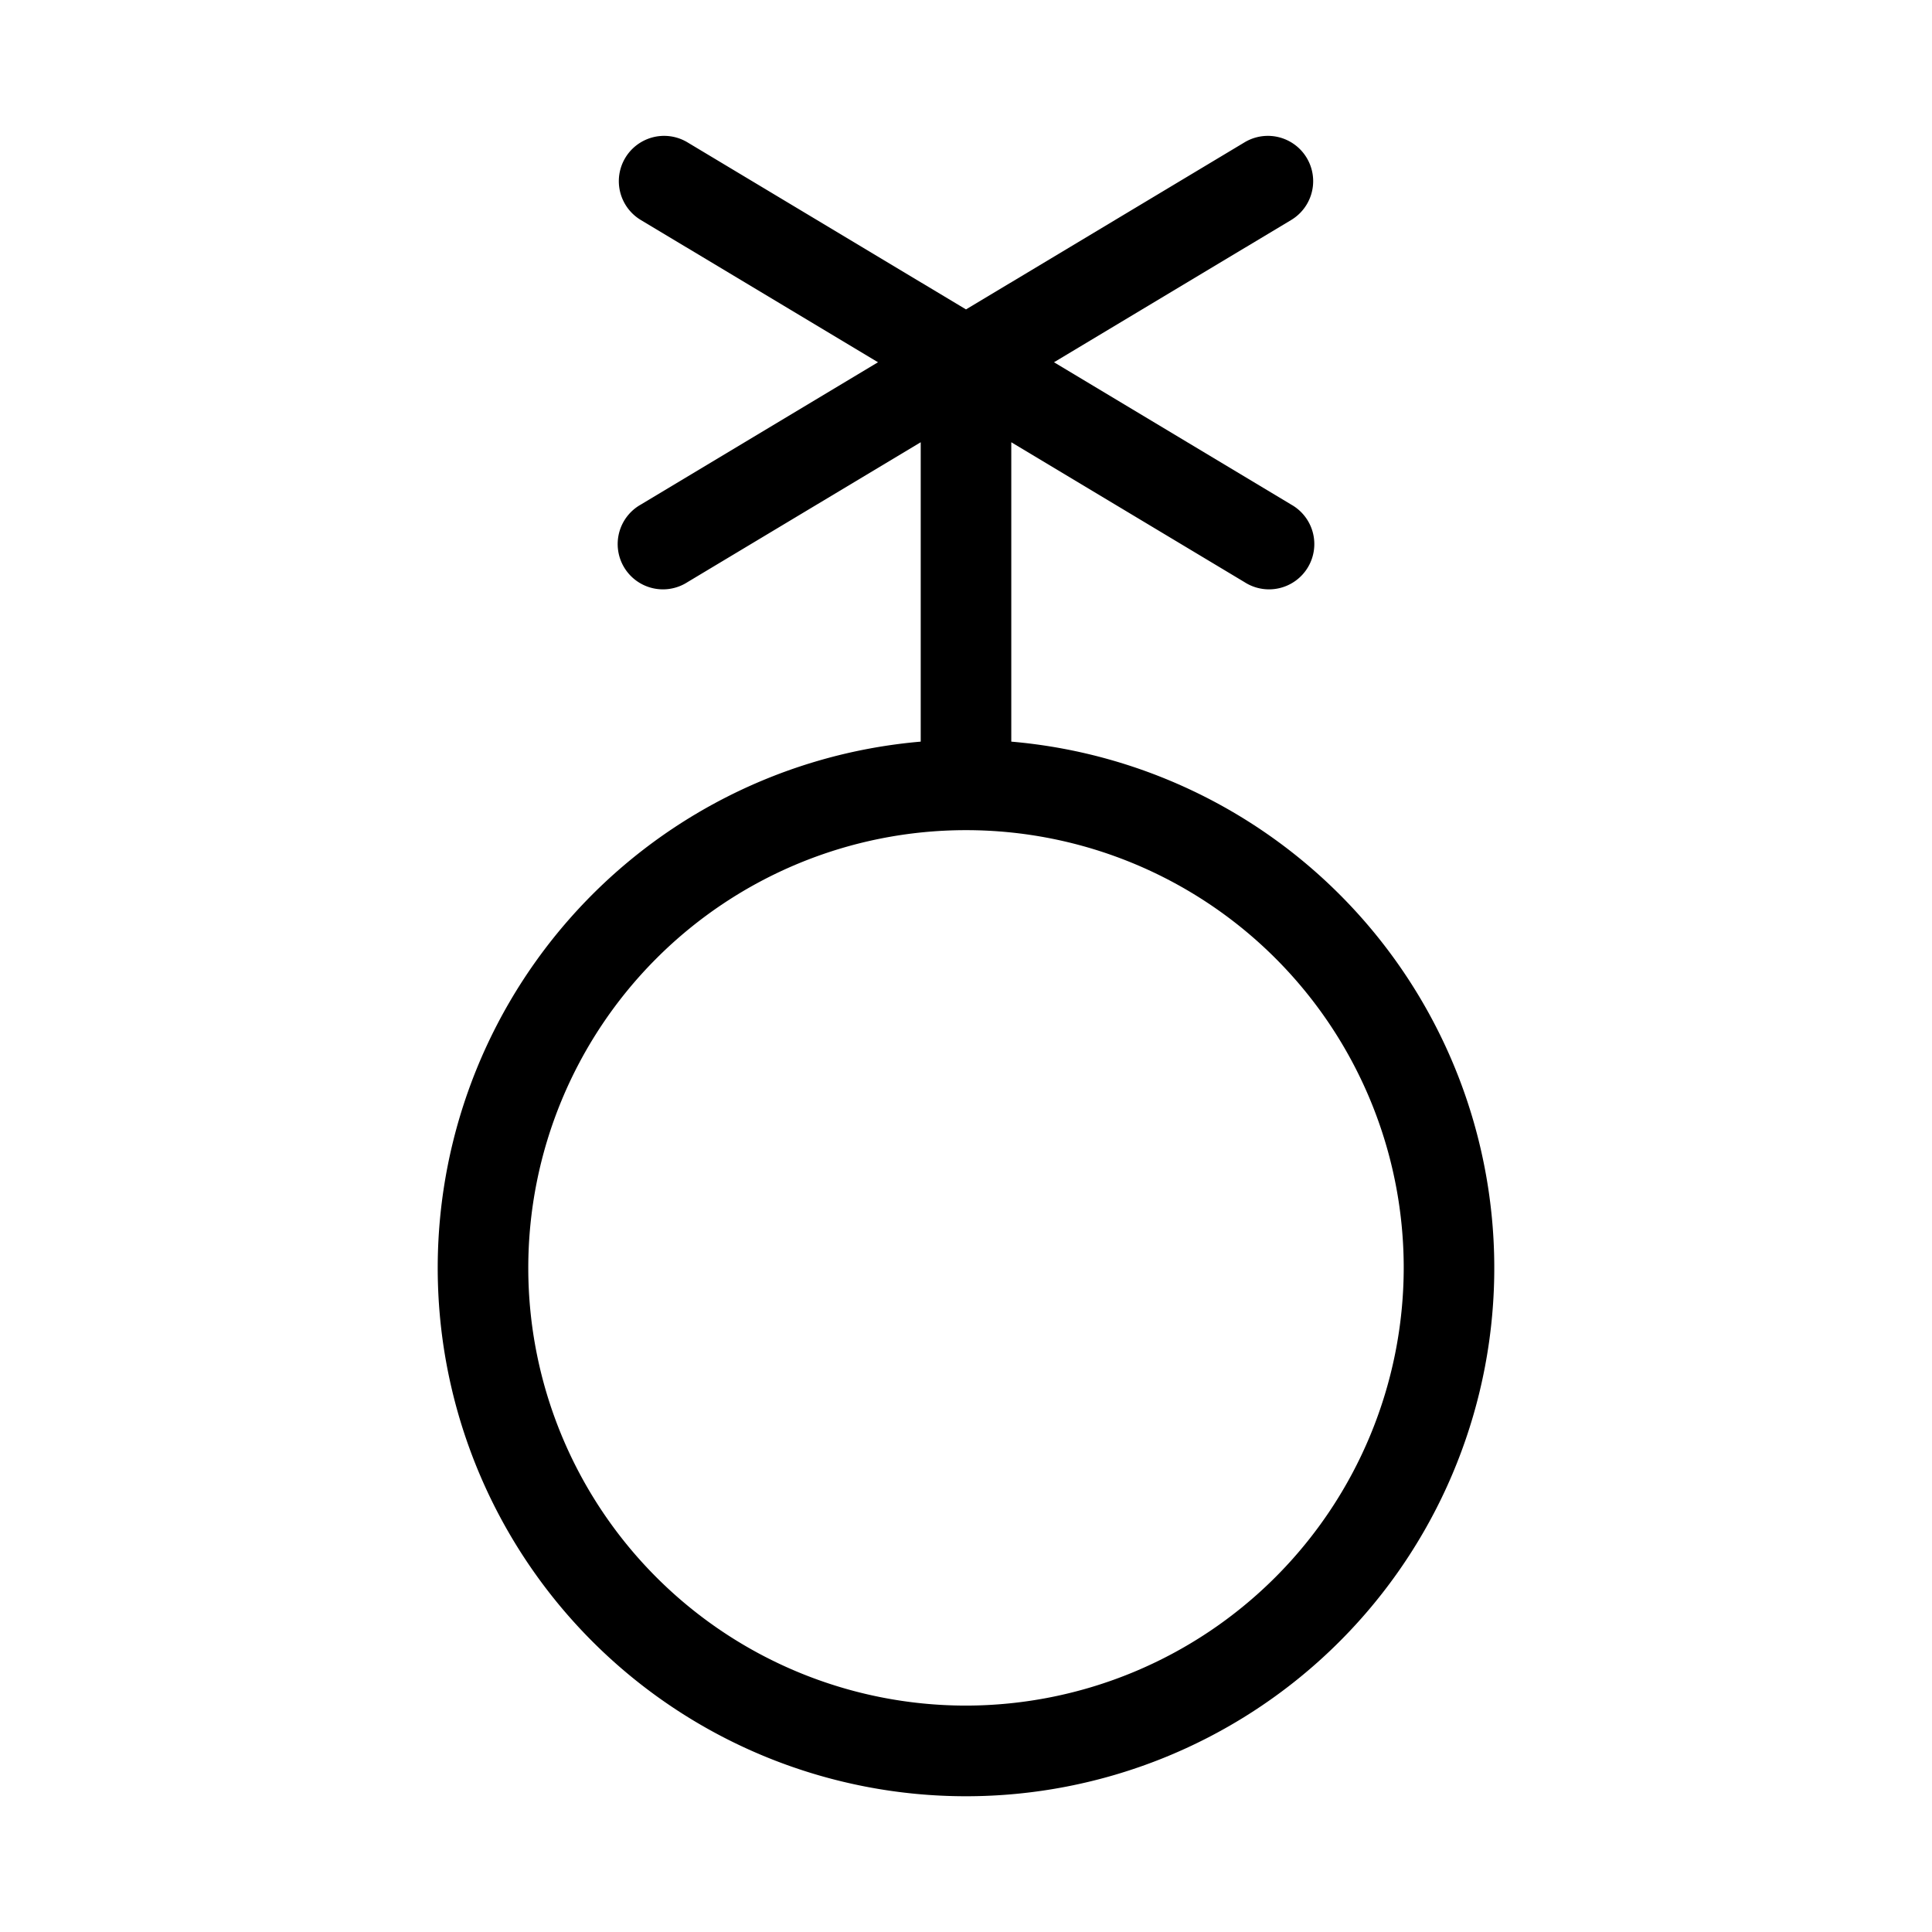
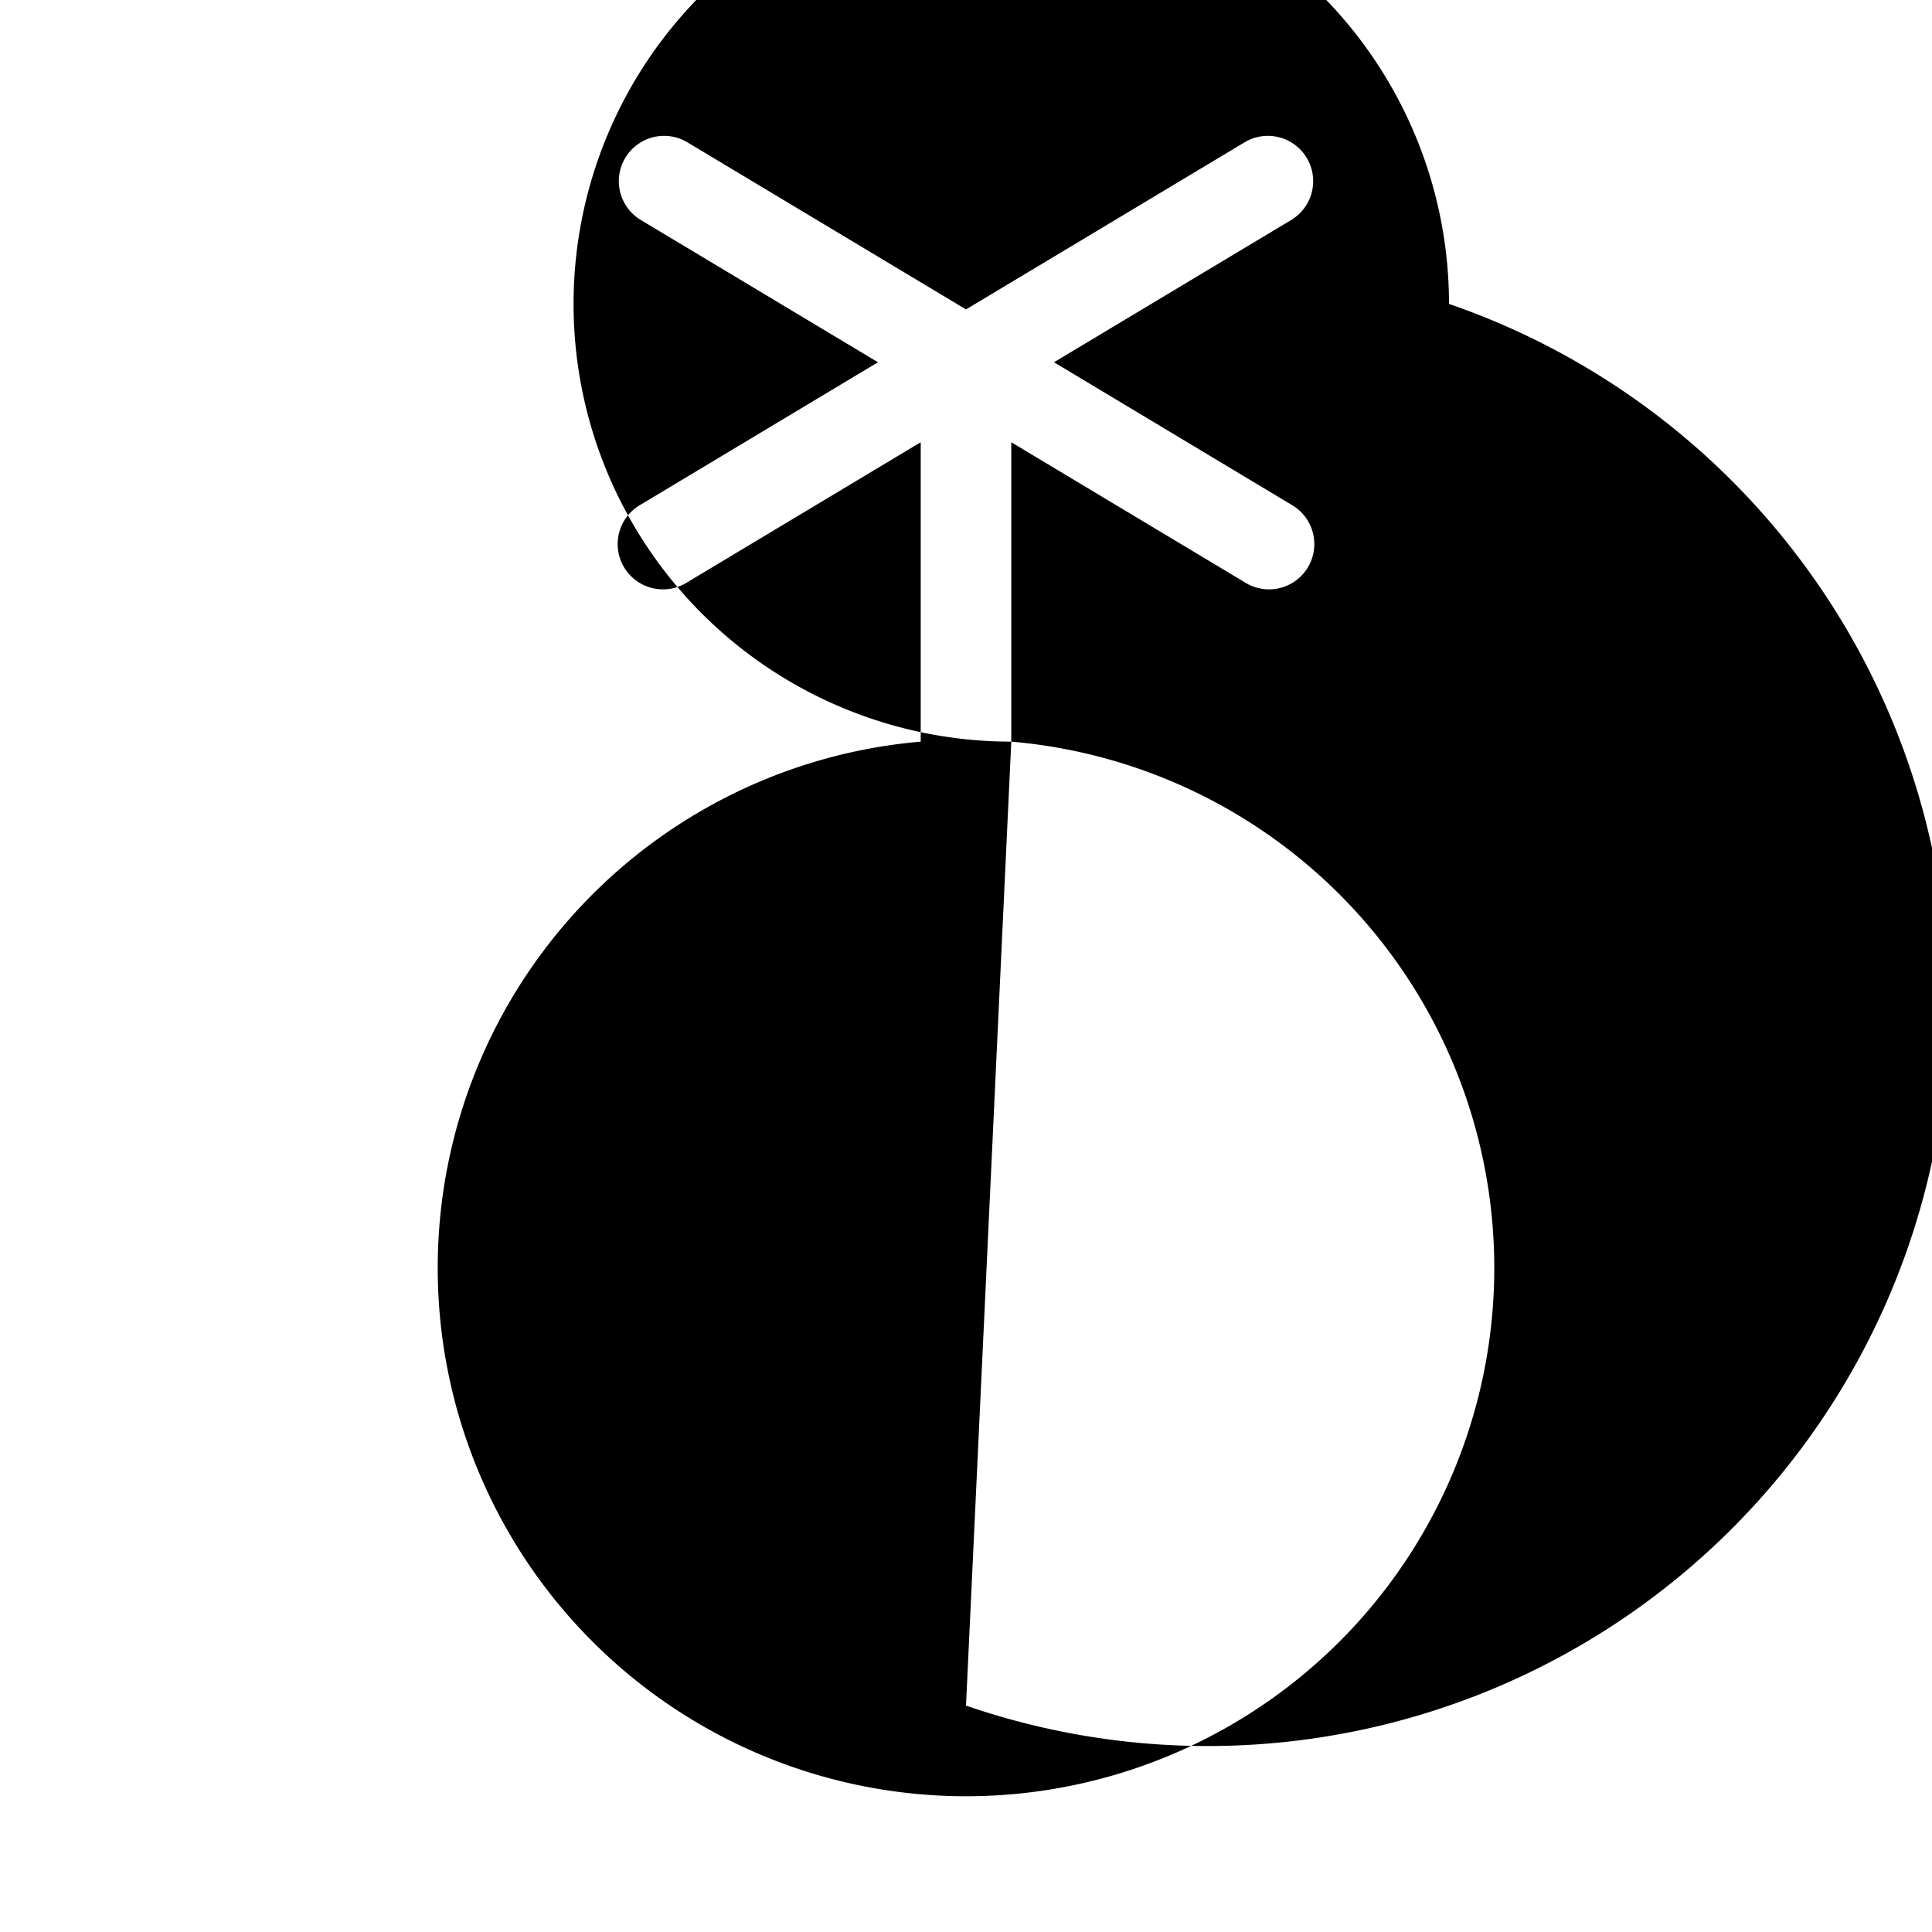
<svg xmlns="http://www.w3.org/2000/svg" viewBox="0 0 256 256" fill="currentColor">
-   <path d="M134,98.27V58.6l30.91,18.54a6,6,0,1,0,6.18-10.28L139.66,48l31.43-18.85a6,6,0,1,0-6.18-10.29L128,41,91.09,18.86a6,6,0,1,0-6.18,10.29L116.34,48,84.91,66.86a6,6,0,1,0,6.18,10.28L122,58.6V98.27a70,70,0,1,0,12,0ZM128,226a58,58,0,1,1,58-58A58.07,58.07,0,0,1,128,226Z" />
+   <path d="M134,98.27V58.6l30.91,18.54a6,6,0,1,0,6.18-10.28L139.66,48l31.43-18.85a6,6,0,1,0-6.18-10.29L128,41,91.09,18.86a6,6,0,1,0-6.18,10.29L116.34,48,84.91,66.86a6,6,0,1,0,6.18,10.28L122,58.6V98.27a70,70,0,1,0,12,0Za58,58,0,1,1,58-58A58.07,58.07,0,0,1,128,226Z" />
</svg>